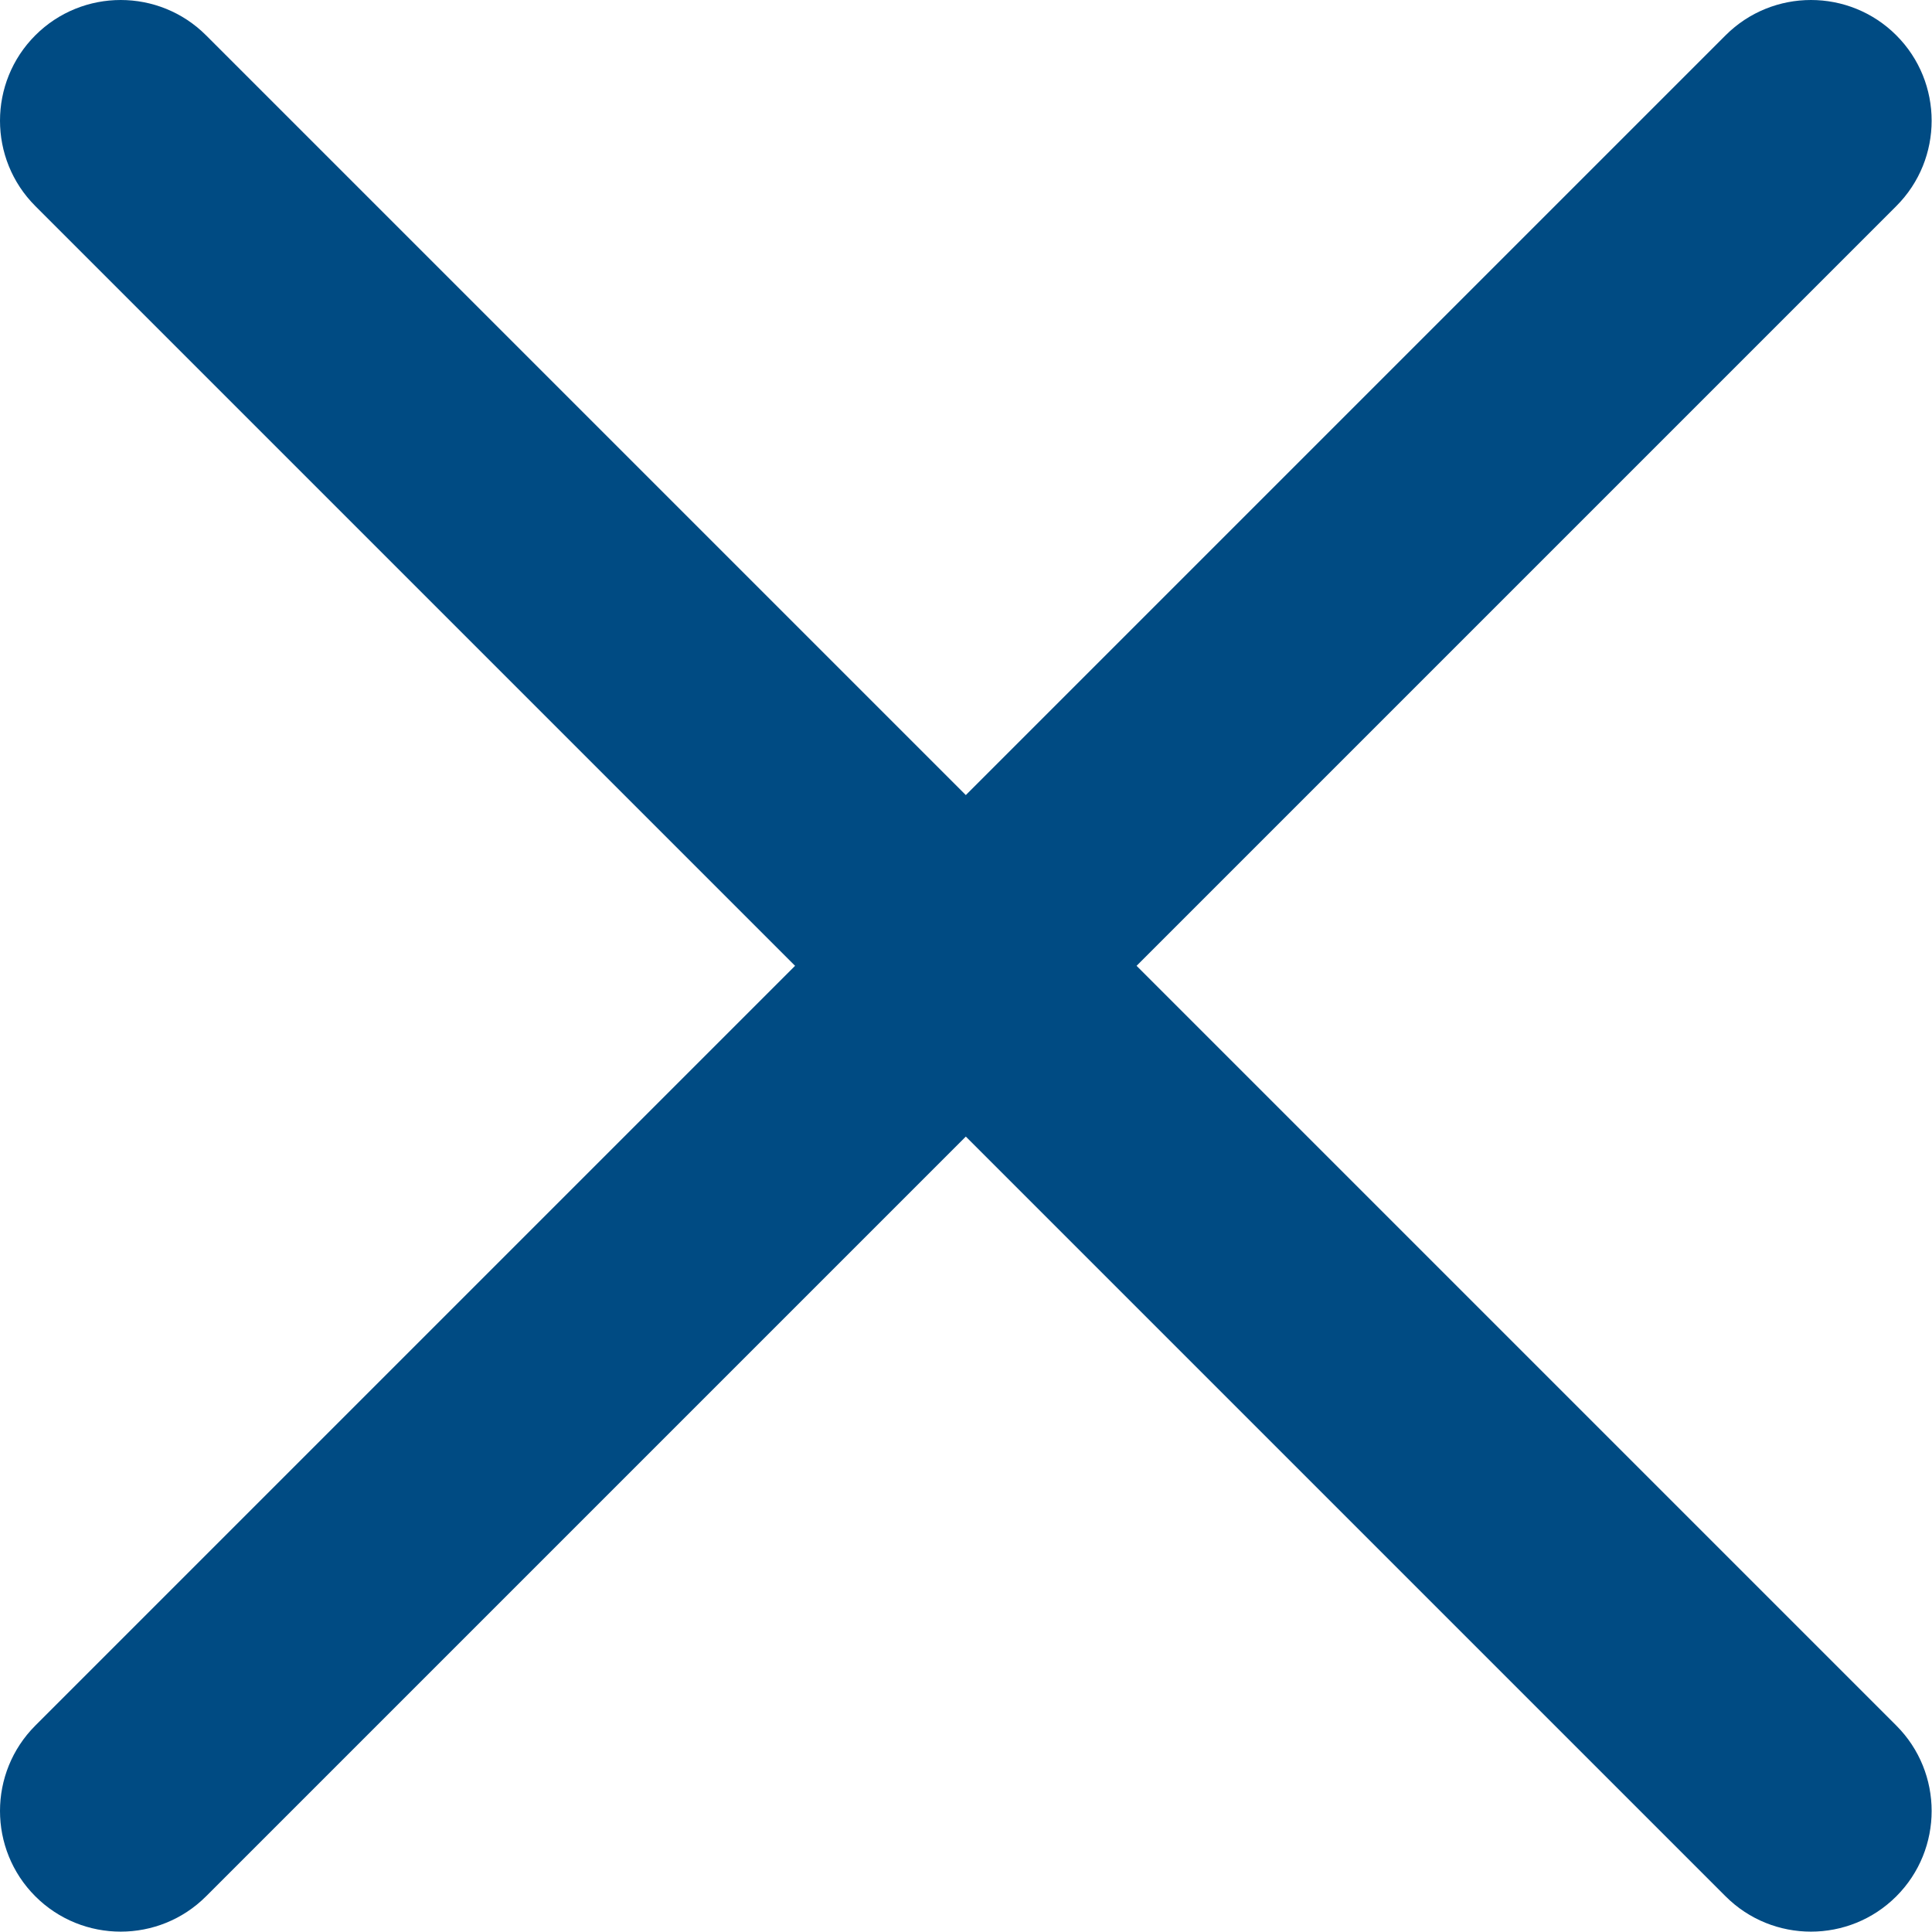
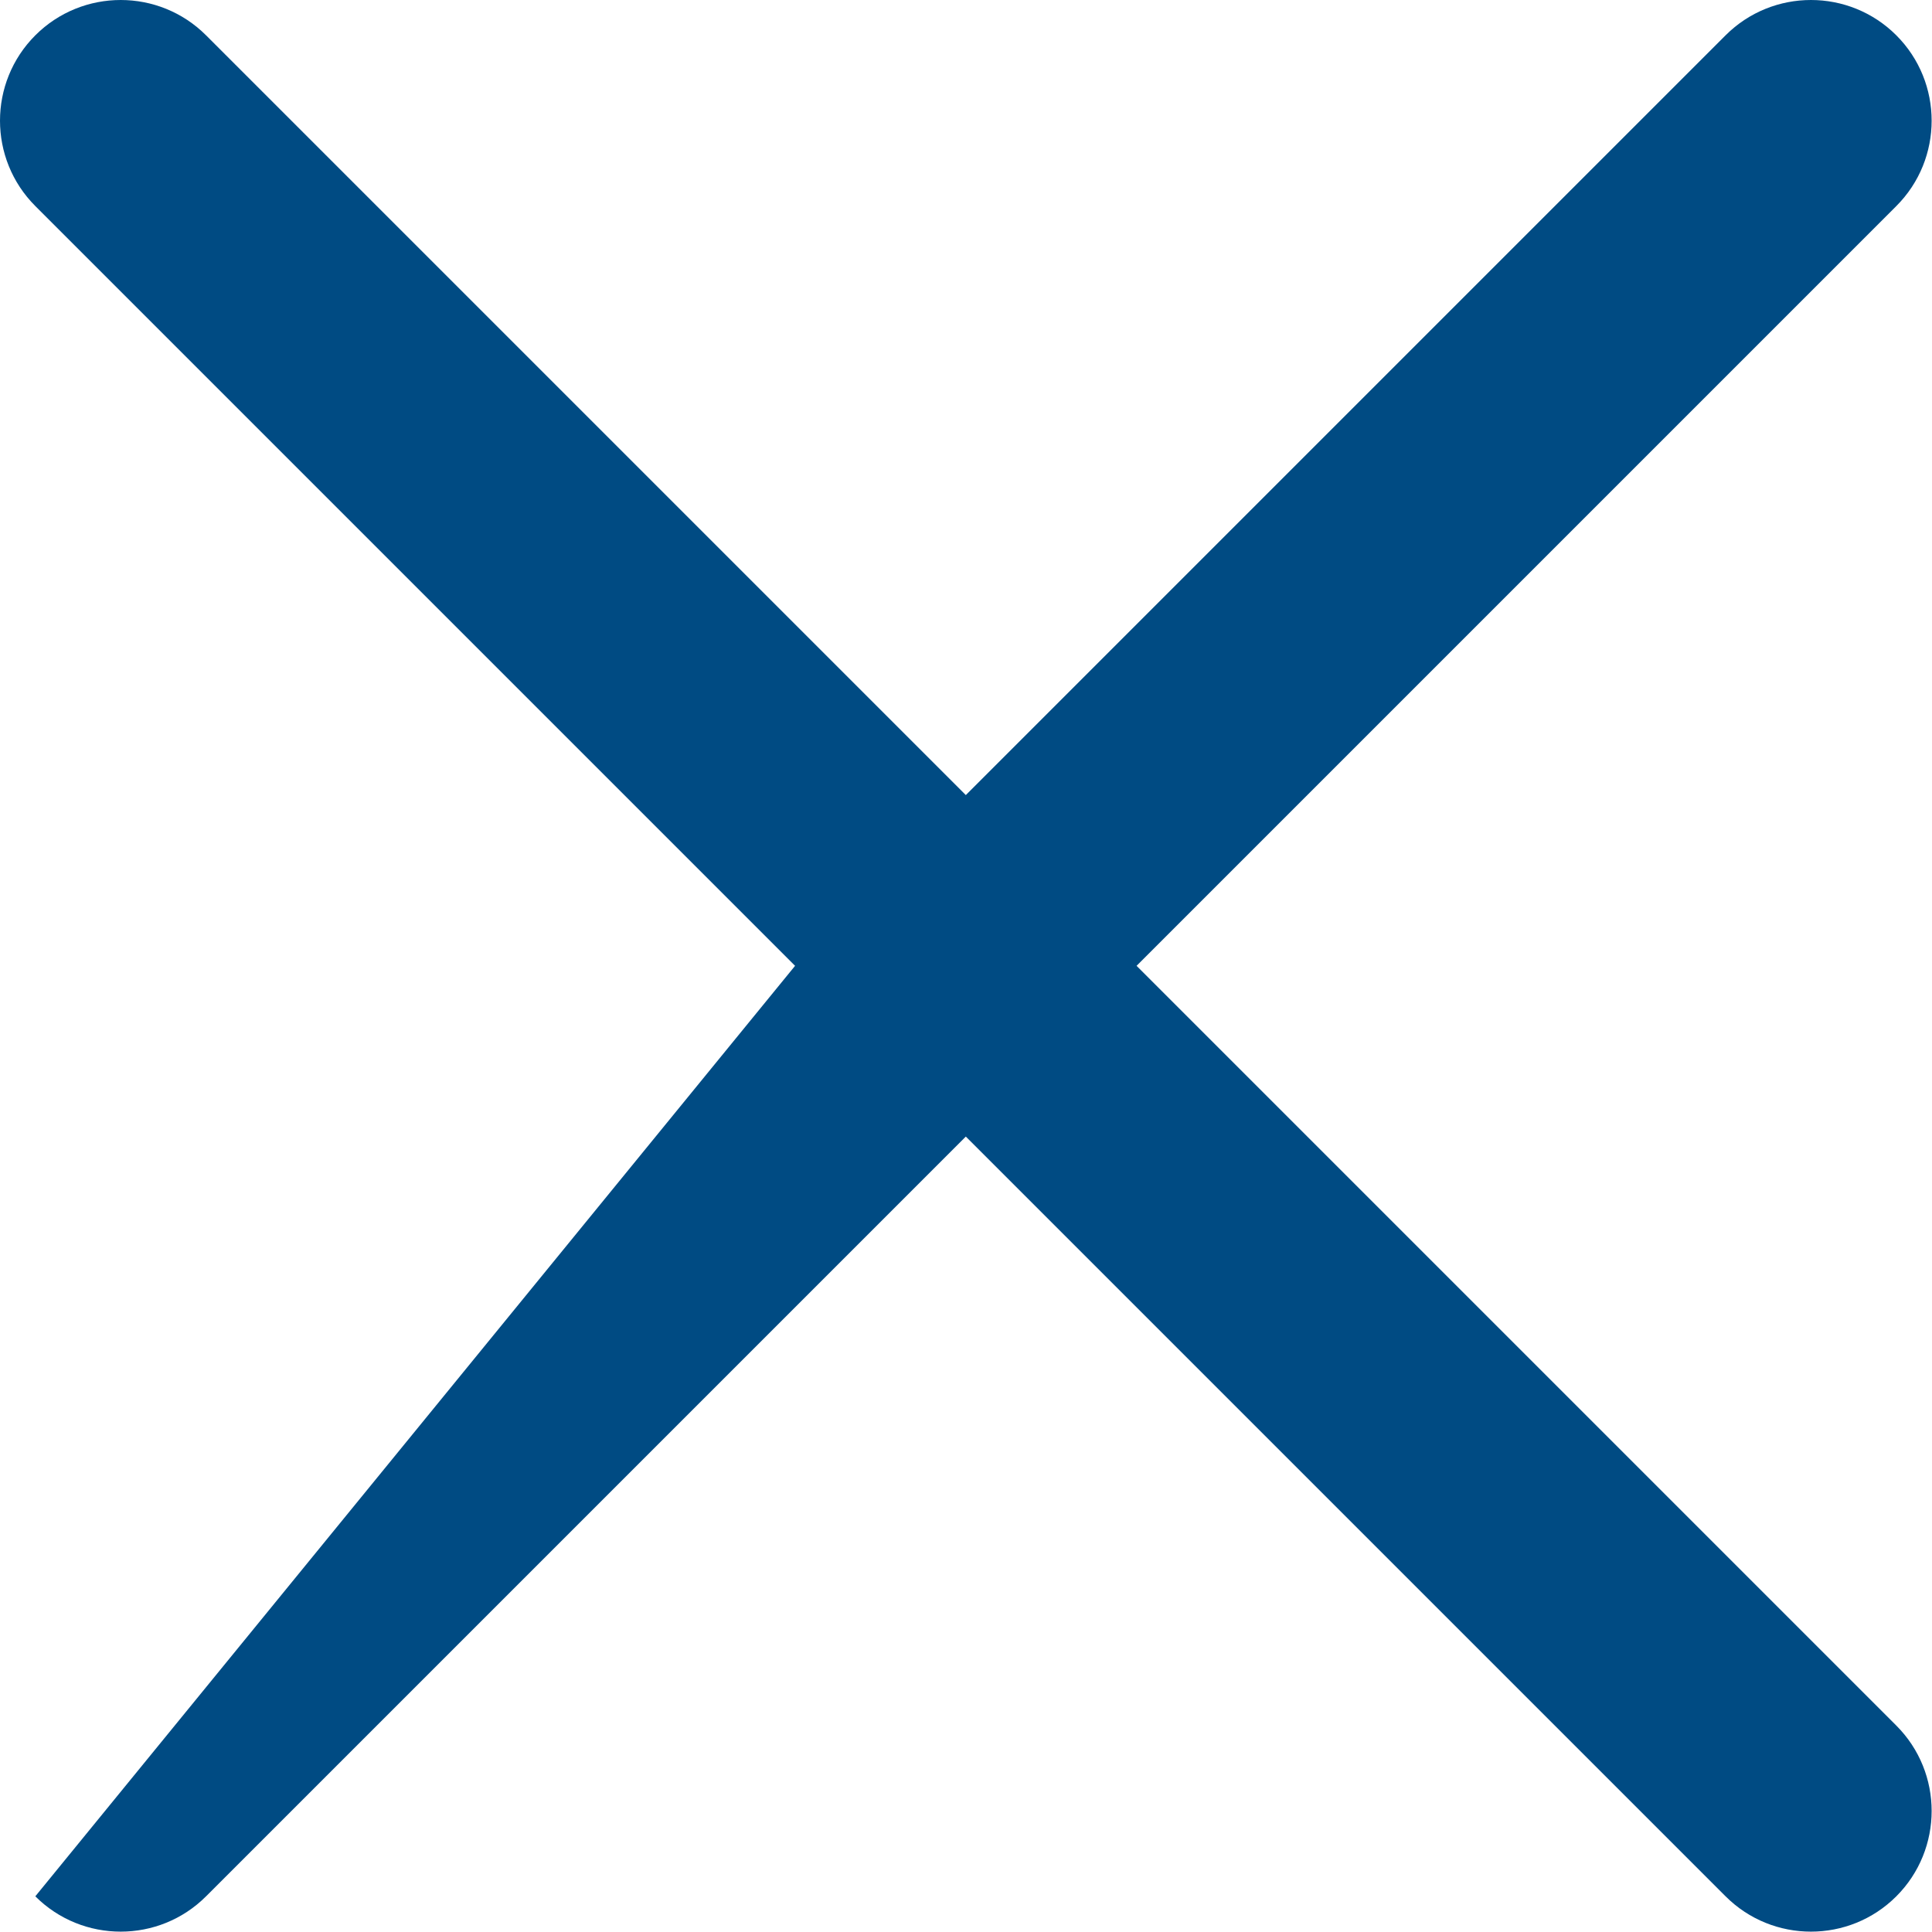
<svg xmlns="http://www.w3.org/2000/svg" width="921" height="921" viewBox="0 0 921 921" fill="none">
-   <path d="M903.99 98.23L541.807 460.414L903.99 822.597C926.44 845.047 926.44 881.541 903.99 903.991C881.541 926.44 845.046 926.44 822.597 903.991L460.414 541.807L98.23 903.991C75.781 926.44 39.286 926.44 16.837 903.991C-5.612 881.541 -5.612 845.047 16.837 822.597L379.02 460.414L16.837 98.23C-5.612 75.781 -5.612 39.286 16.837 16.837C39.286 -5.612 75.781 -5.612 98.23 16.837L460.414 379.021L822.597 16.837C845.046 -5.612 881.541 -5.612 903.99 16.837C926.44 39.286 926.44 75.781 903.99 98.23Z" fill="#004B83" />
+   <path d="M903.99 98.23L541.807 460.414L903.99 822.597C926.44 845.047 926.44 881.541 903.99 903.991C881.541 926.44 845.046 926.44 822.597 903.991L460.414 541.807L98.23 903.991C75.781 926.44 39.286 926.44 16.837 903.991L379.02 460.414L16.837 98.23C-5.612 75.781 -5.612 39.286 16.837 16.837C39.286 -5.612 75.781 -5.612 98.23 16.837L460.414 379.021L822.597 16.837C845.046 -5.612 881.541 -5.612 903.99 16.837C926.44 39.286 926.44 75.781 903.99 98.23Z" fill="#004B83" />
</svg>